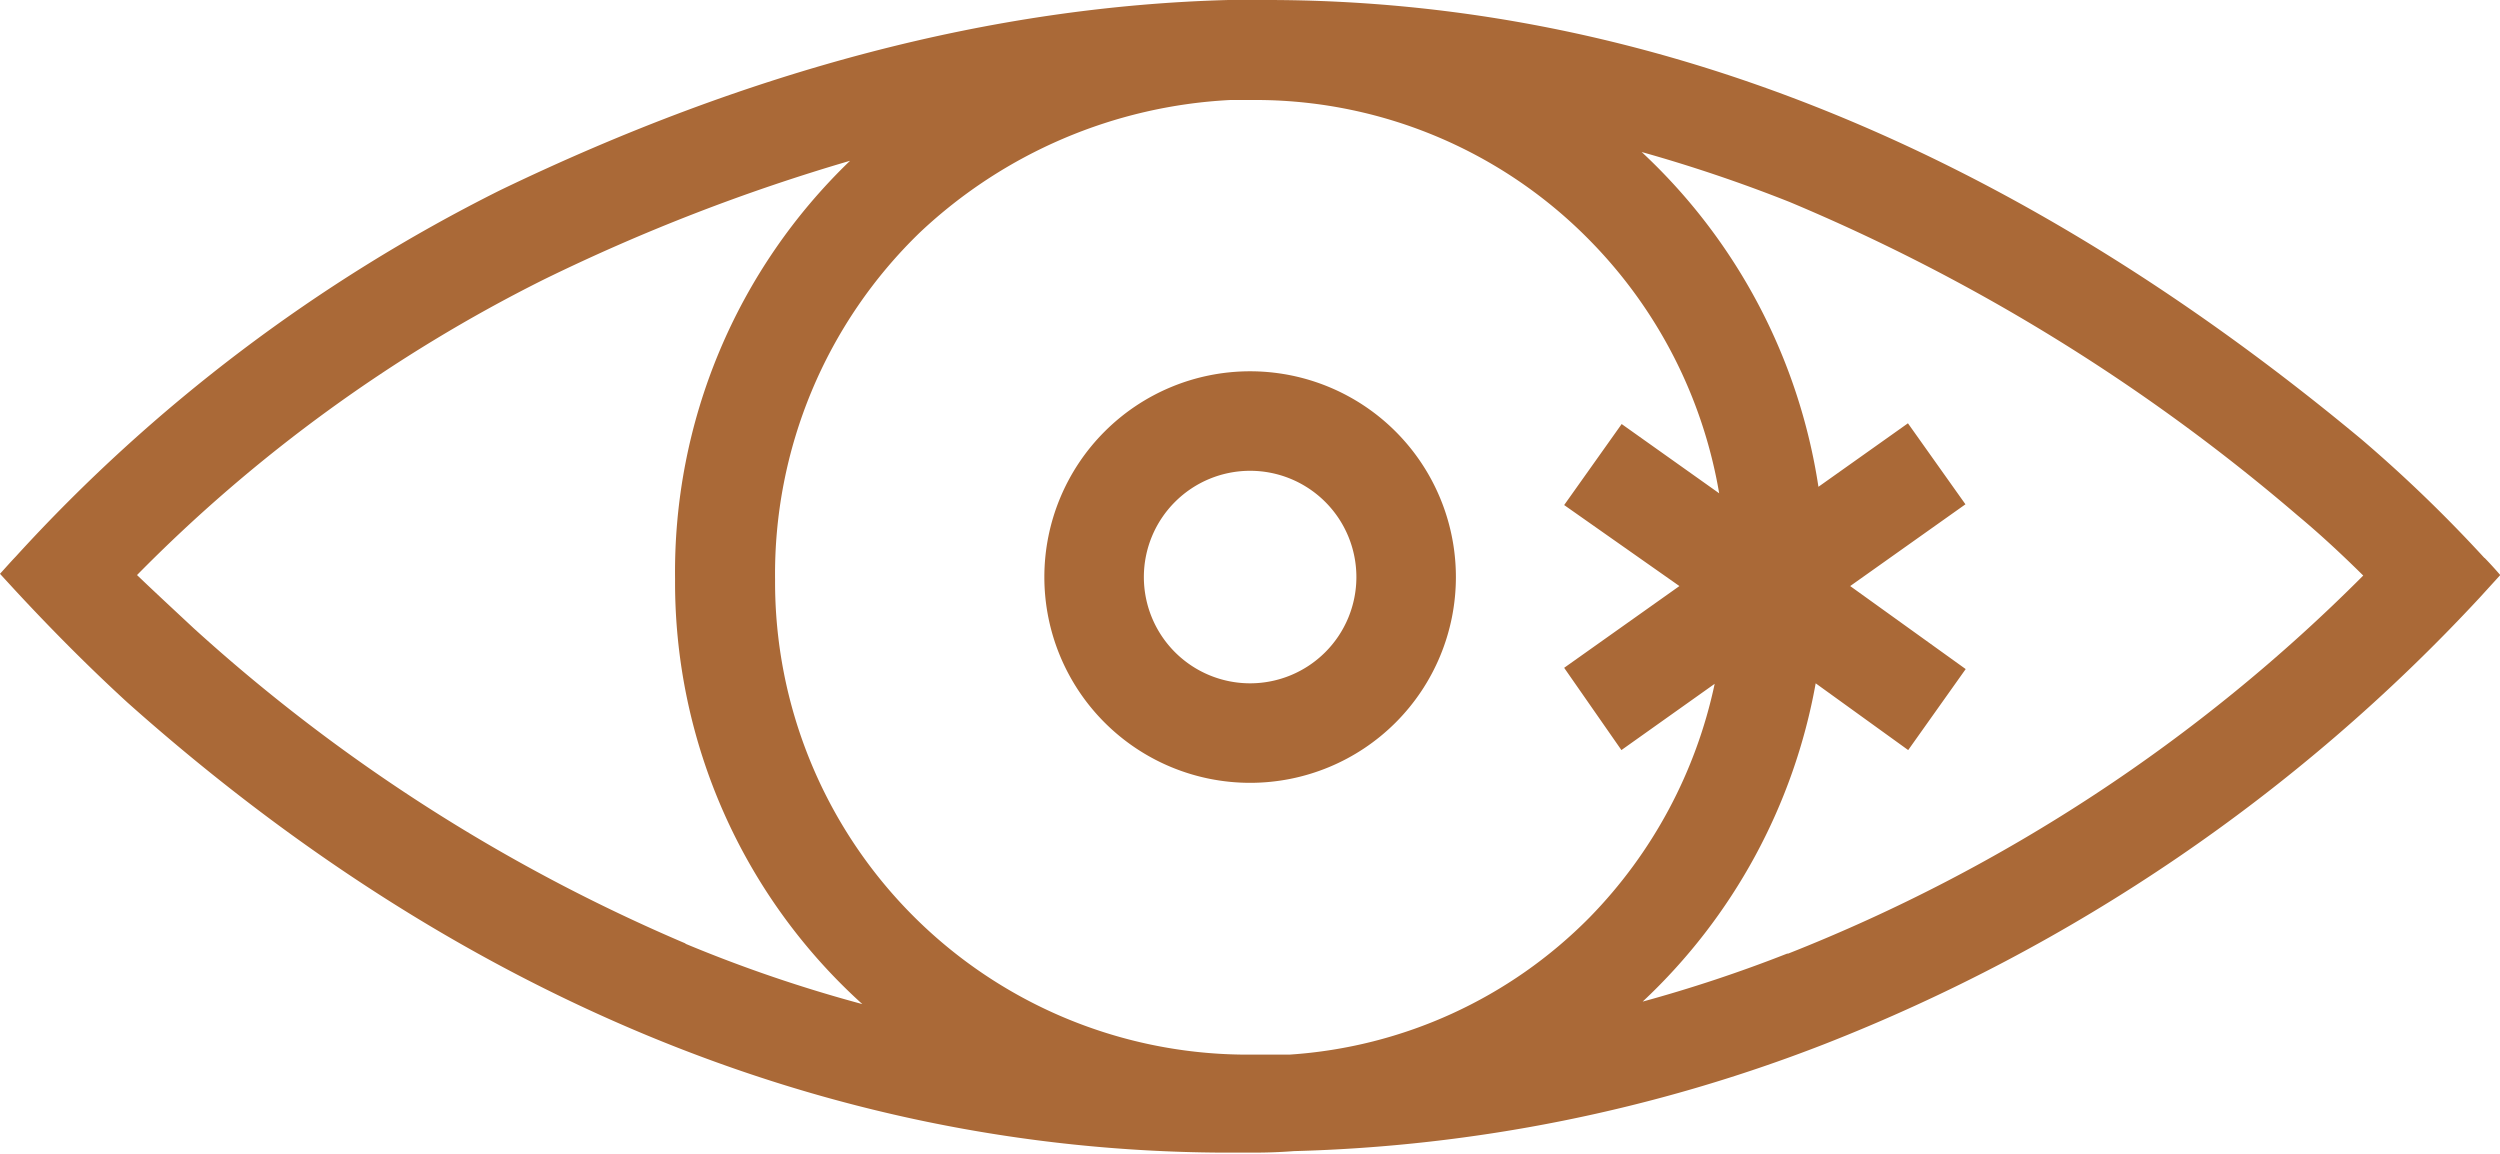
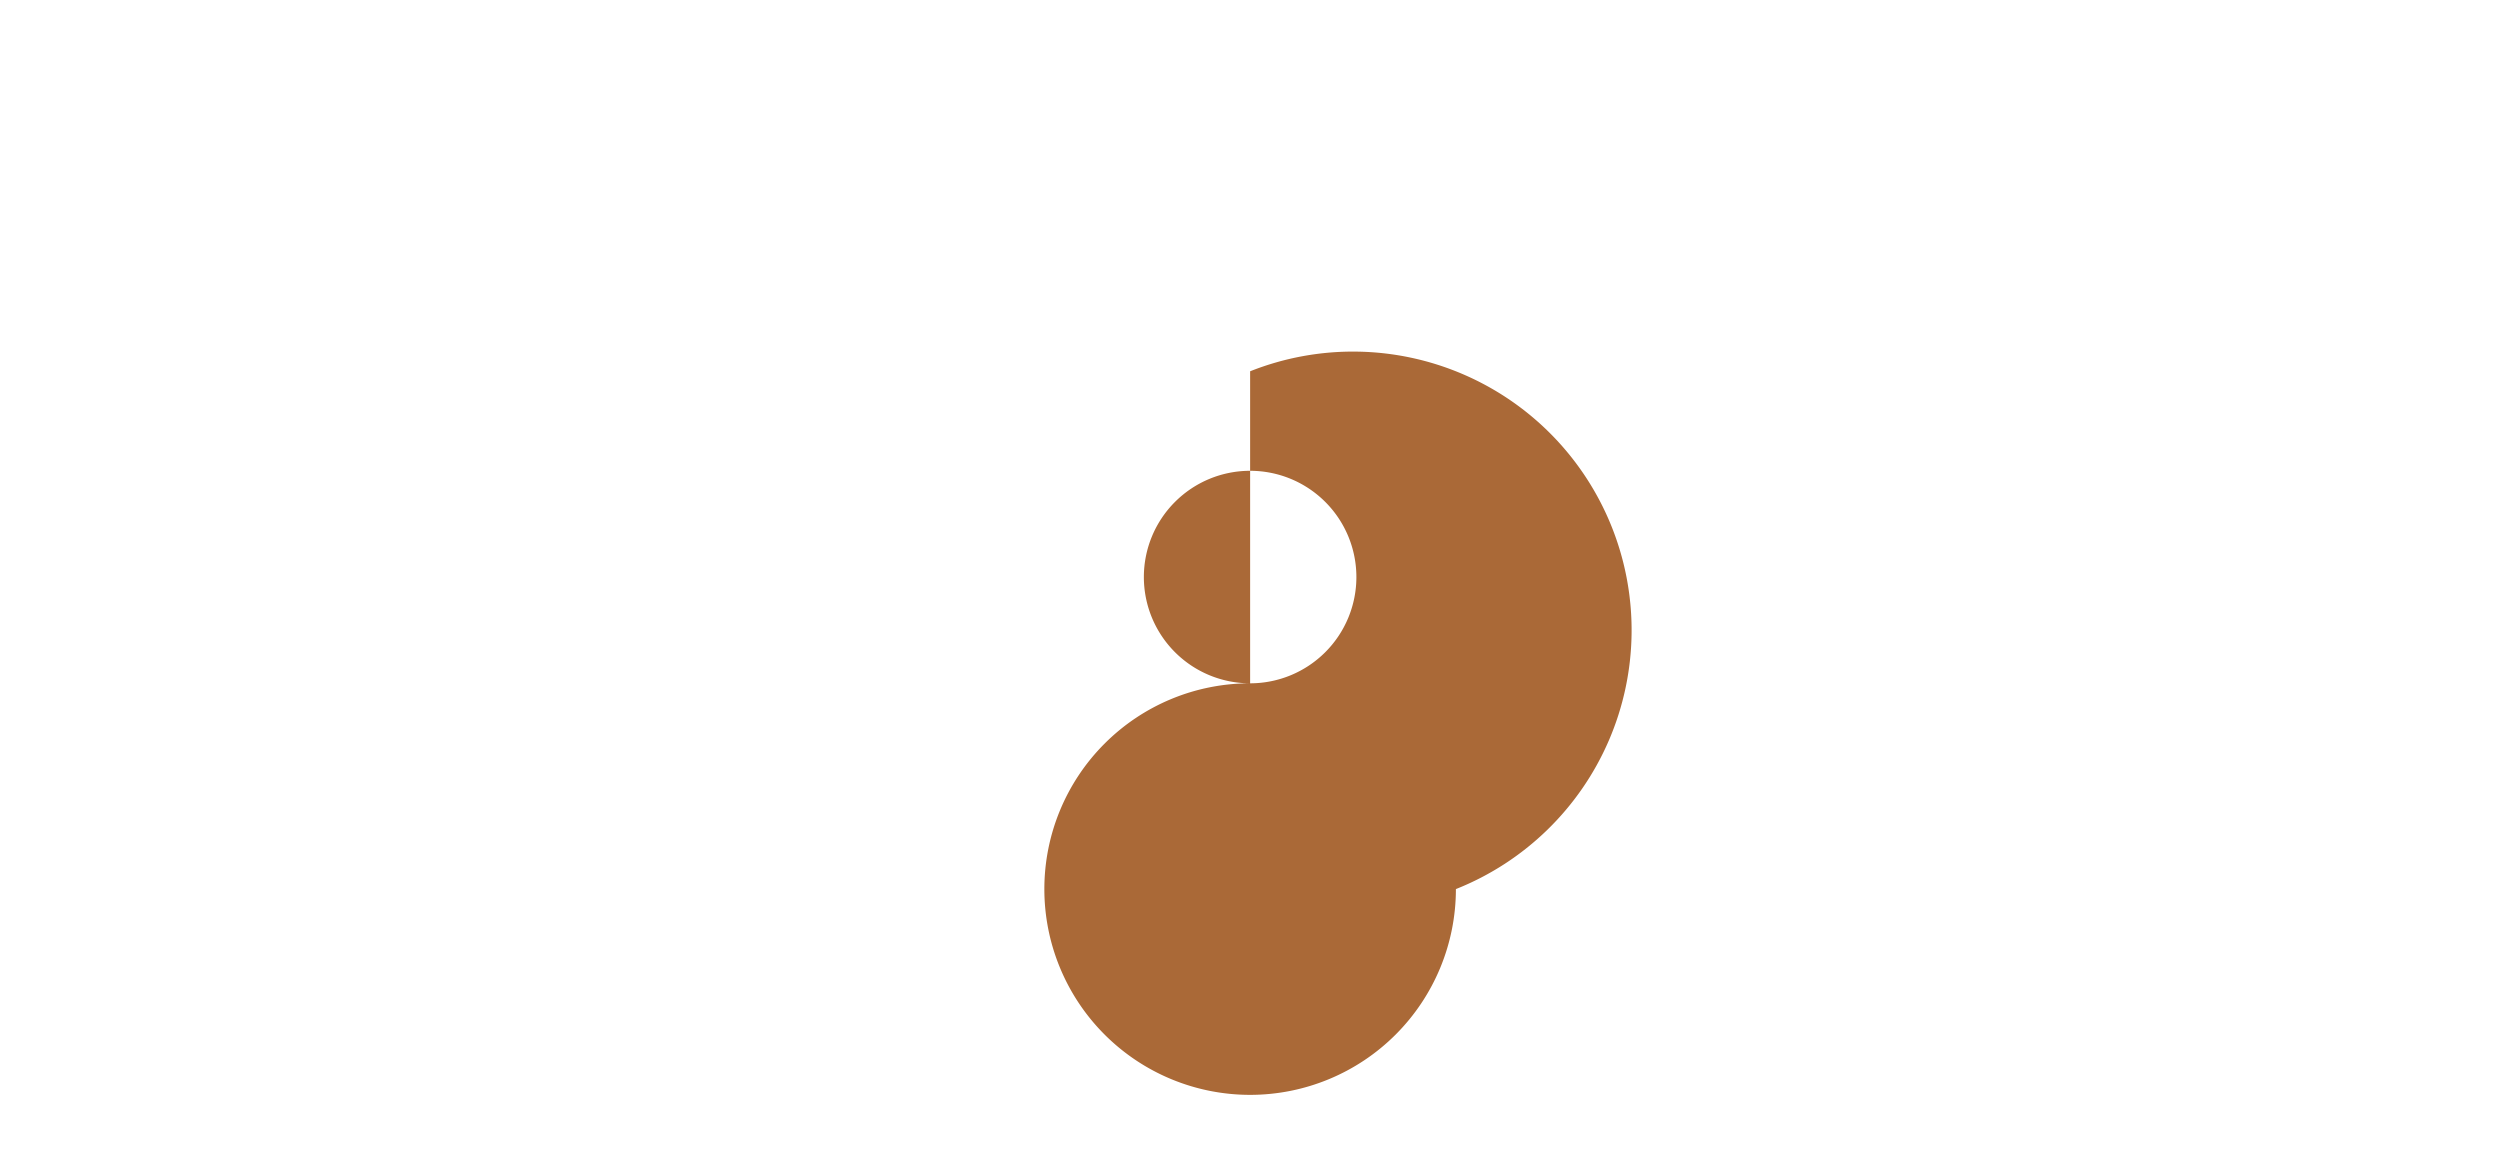
<svg xmlns="http://www.w3.org/2000/svg" viewBox="0 0 99.99 46.15">
  <defs>
    <style>.cls-1{fill:#aa6937;}</style>
  </defs>
  <g id="Ebene_2" data-name="Ebene 2">
    <g id="Makuladegeneration">
-       <path class="cls-1" d="M71.48,38.14a56.71,56.71,0,0,1-5.78,1.92,23,23,0,0,0,6.92-12.73L76.32,30l2.3-3.24L74,23.44l4.61-3.27-2.3-3.24-3.58,2.54A23,23,0,0,0,65.66,6.08a60,60,0,0,1,5.92,2A76.8,76.8,0,0,1,91.9,20.62c.84.7,1.7,1.49,2.62,2.4a67.42,67.42,0,0,1-23,15.12m-44.09-.4A70,70,0,0,1,7.75,25.13C7,24.43,6.19,23.68,5.48,23A61.17,61.17,0,0,1,21.77,11.17,77.1,77.1,0,0,1,34,6.43a22.81,22.81,0,0,0-7,16.73,22.73,22.73,0,0,0,7.49,17,56.46,56.46,0,0,1-7.09-2.42m39.77-14.3-4.61,3.27L64.85,30l3.73-2.65a19,19,0,0,1-5,9.34,18.57,18.57,0,0,1-12,5.49l-1.86,0A18.9,18.9,0,0,1,31,23.19a19,19,0,0,1,5.8-13.9A19.56,19.56,0,0,1,49.2,4l1.2,0a18.73,18.73,0,0,1,13.17,5.6,18.94,18.94,0,0,1,5.19,10.13l-3.9-2.77-2.3,3.24Zm32.2-1.12a56.23,56.23,0,0,0-4.91-4.74C80.54,6,65.94,0,50.66,0h-.53l-1,0Q35,.38,20,7.61A66.29,66.29,0,0,0,.64,22.25c-.22.23-.43.47-.64.7l.56.61c1.46,1.58,3,3.13,4.54,4.54,13,11.59,27.82,17.89,43.68,18h1.38q.81,0,1.59-.06a63,63,0,0,0,21.17-4.26A71.12,71.12,0,0,0,99.19,23.89L100,23q-.3-.35-.63-.69" />
-       <path class="cls-1" d="M50,27.33a4.25,4.25,0,1,1,4.25-4.25A4.25,4.25,0,0,1,50,27.33m0-12.48a8.23,8.23,0,1,0,8.23,8.23A8.23,8.23,0,0,0,50,14.85" />
+       <path class="cls-1" d="M50,27.33a4.25,4.25,0,1,1,4.25-4.25A4.25,4.25,0,0,1,50,27.33a8.23,8.23,0,1,0,8.23,8.23A8.23,8.23,0,0,0,50,14.85" />
    </g>
  </g>
</svg>